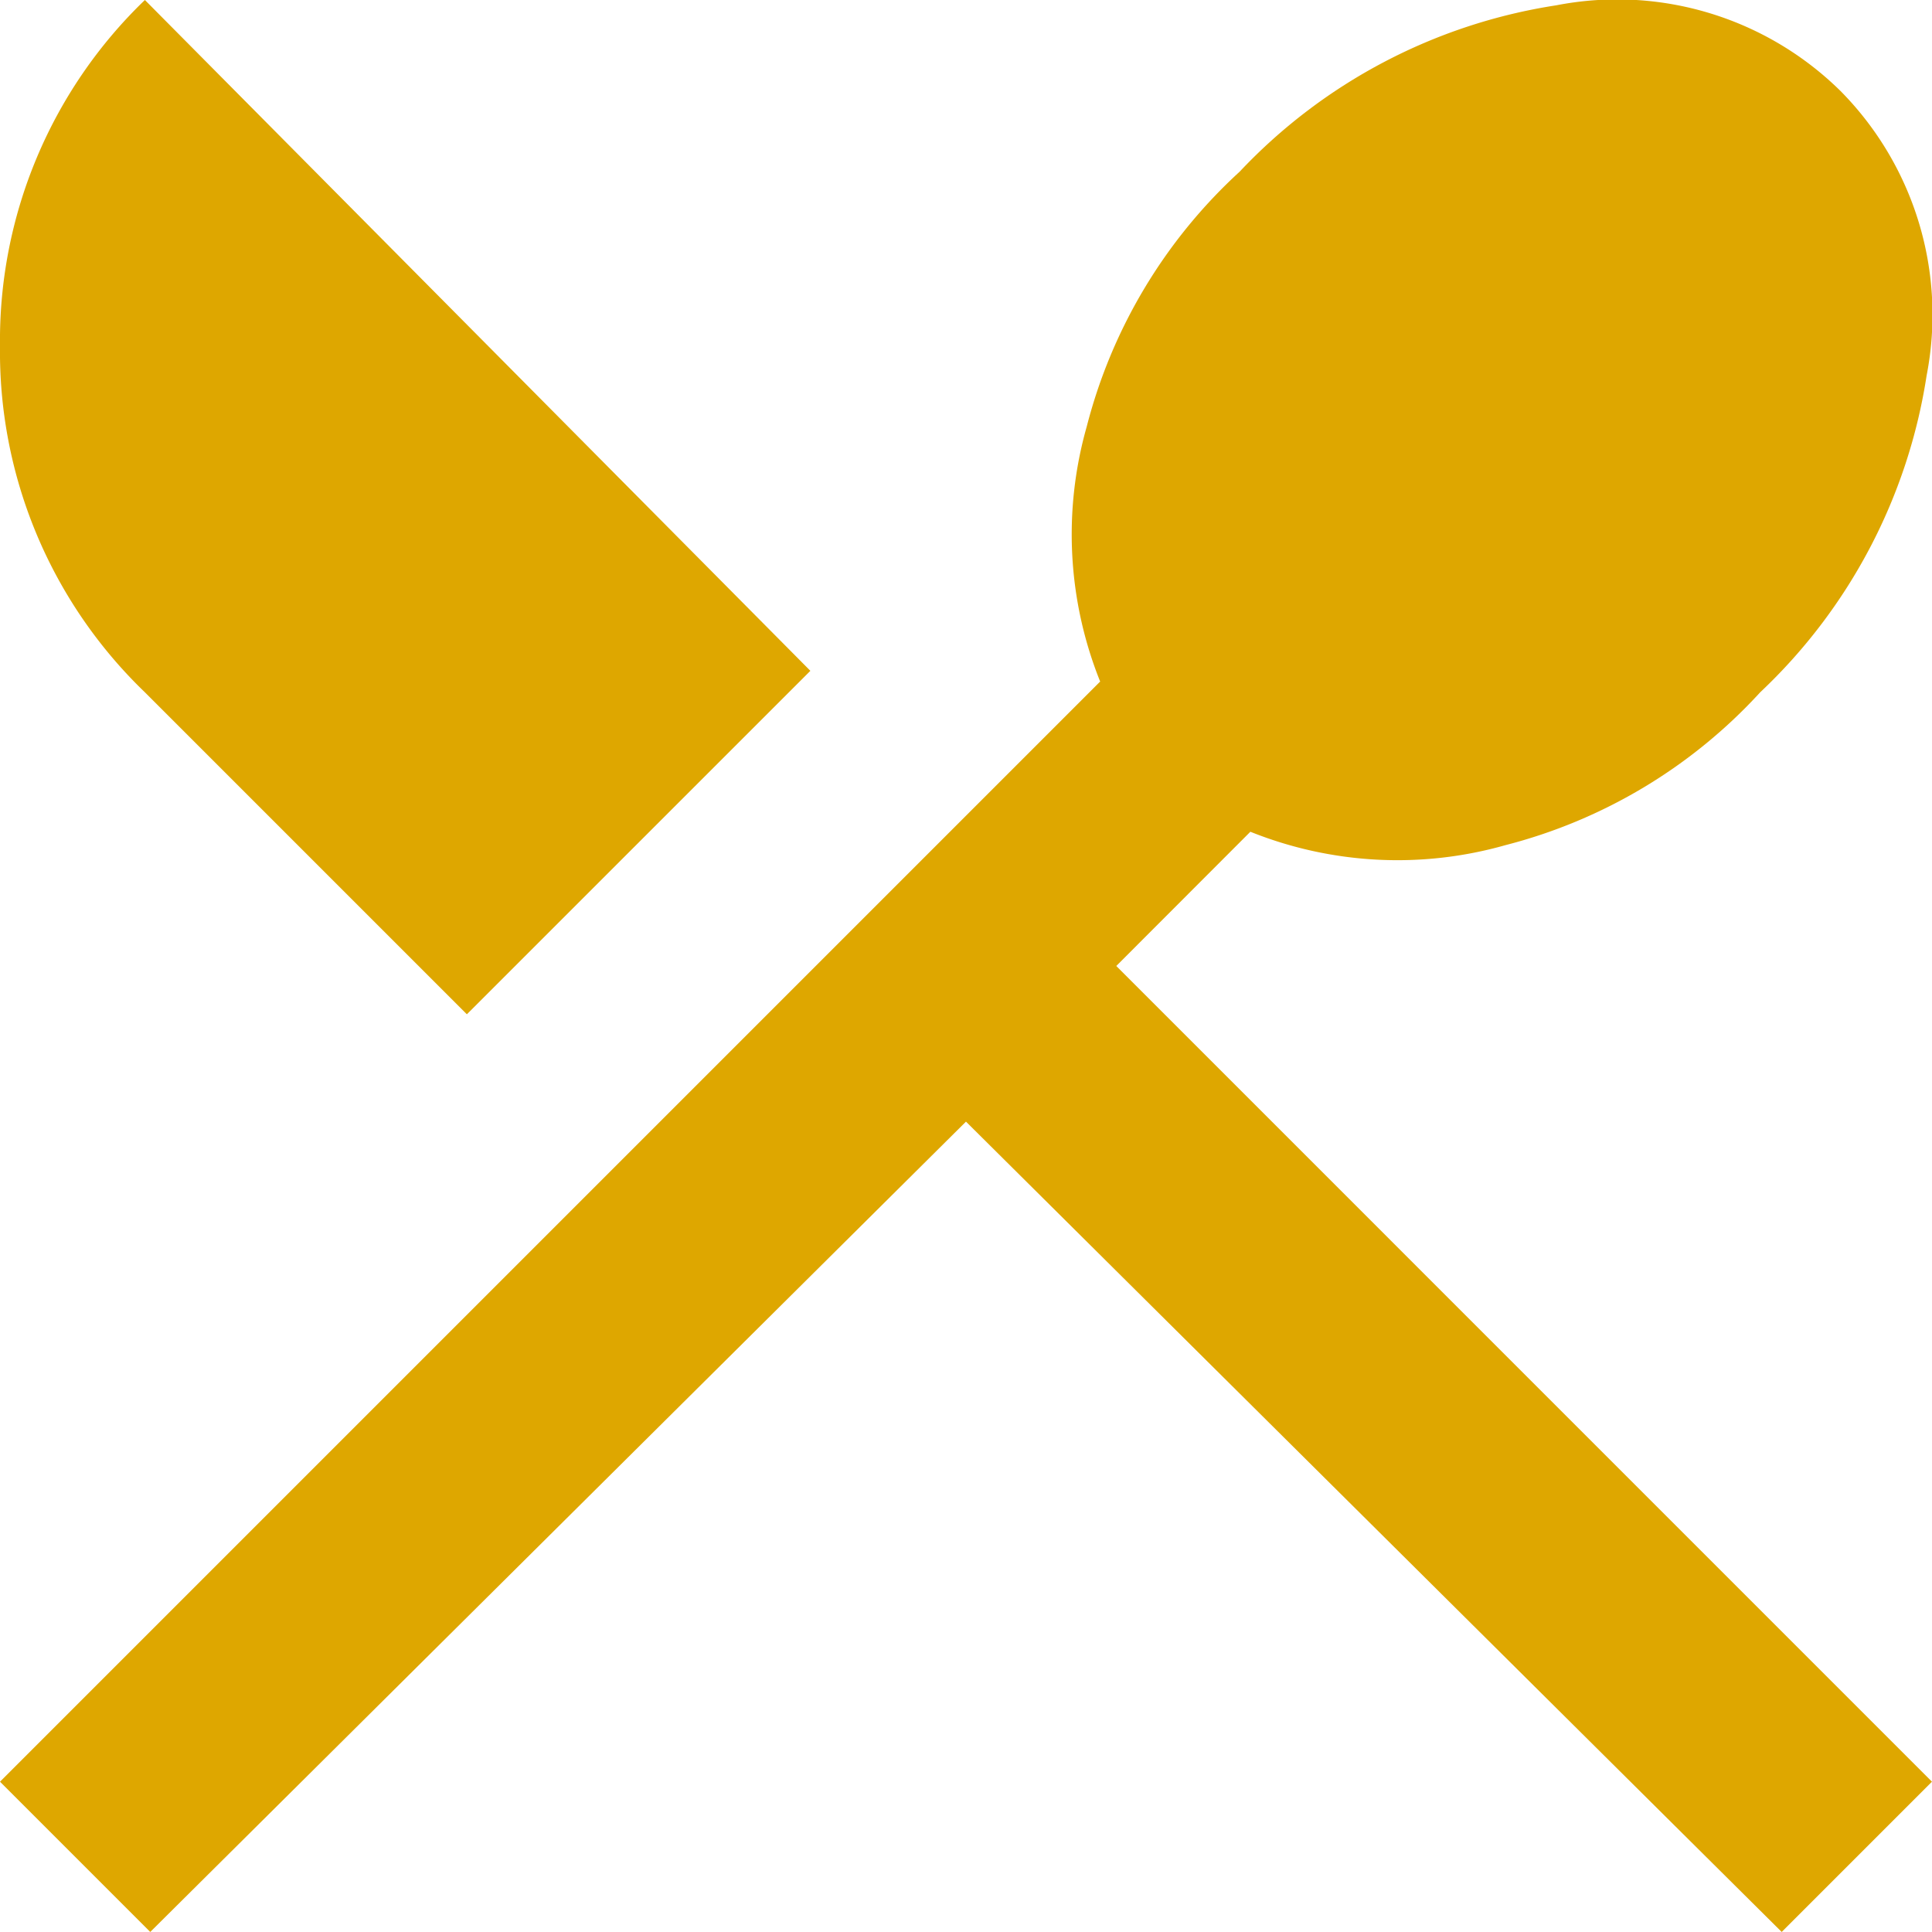
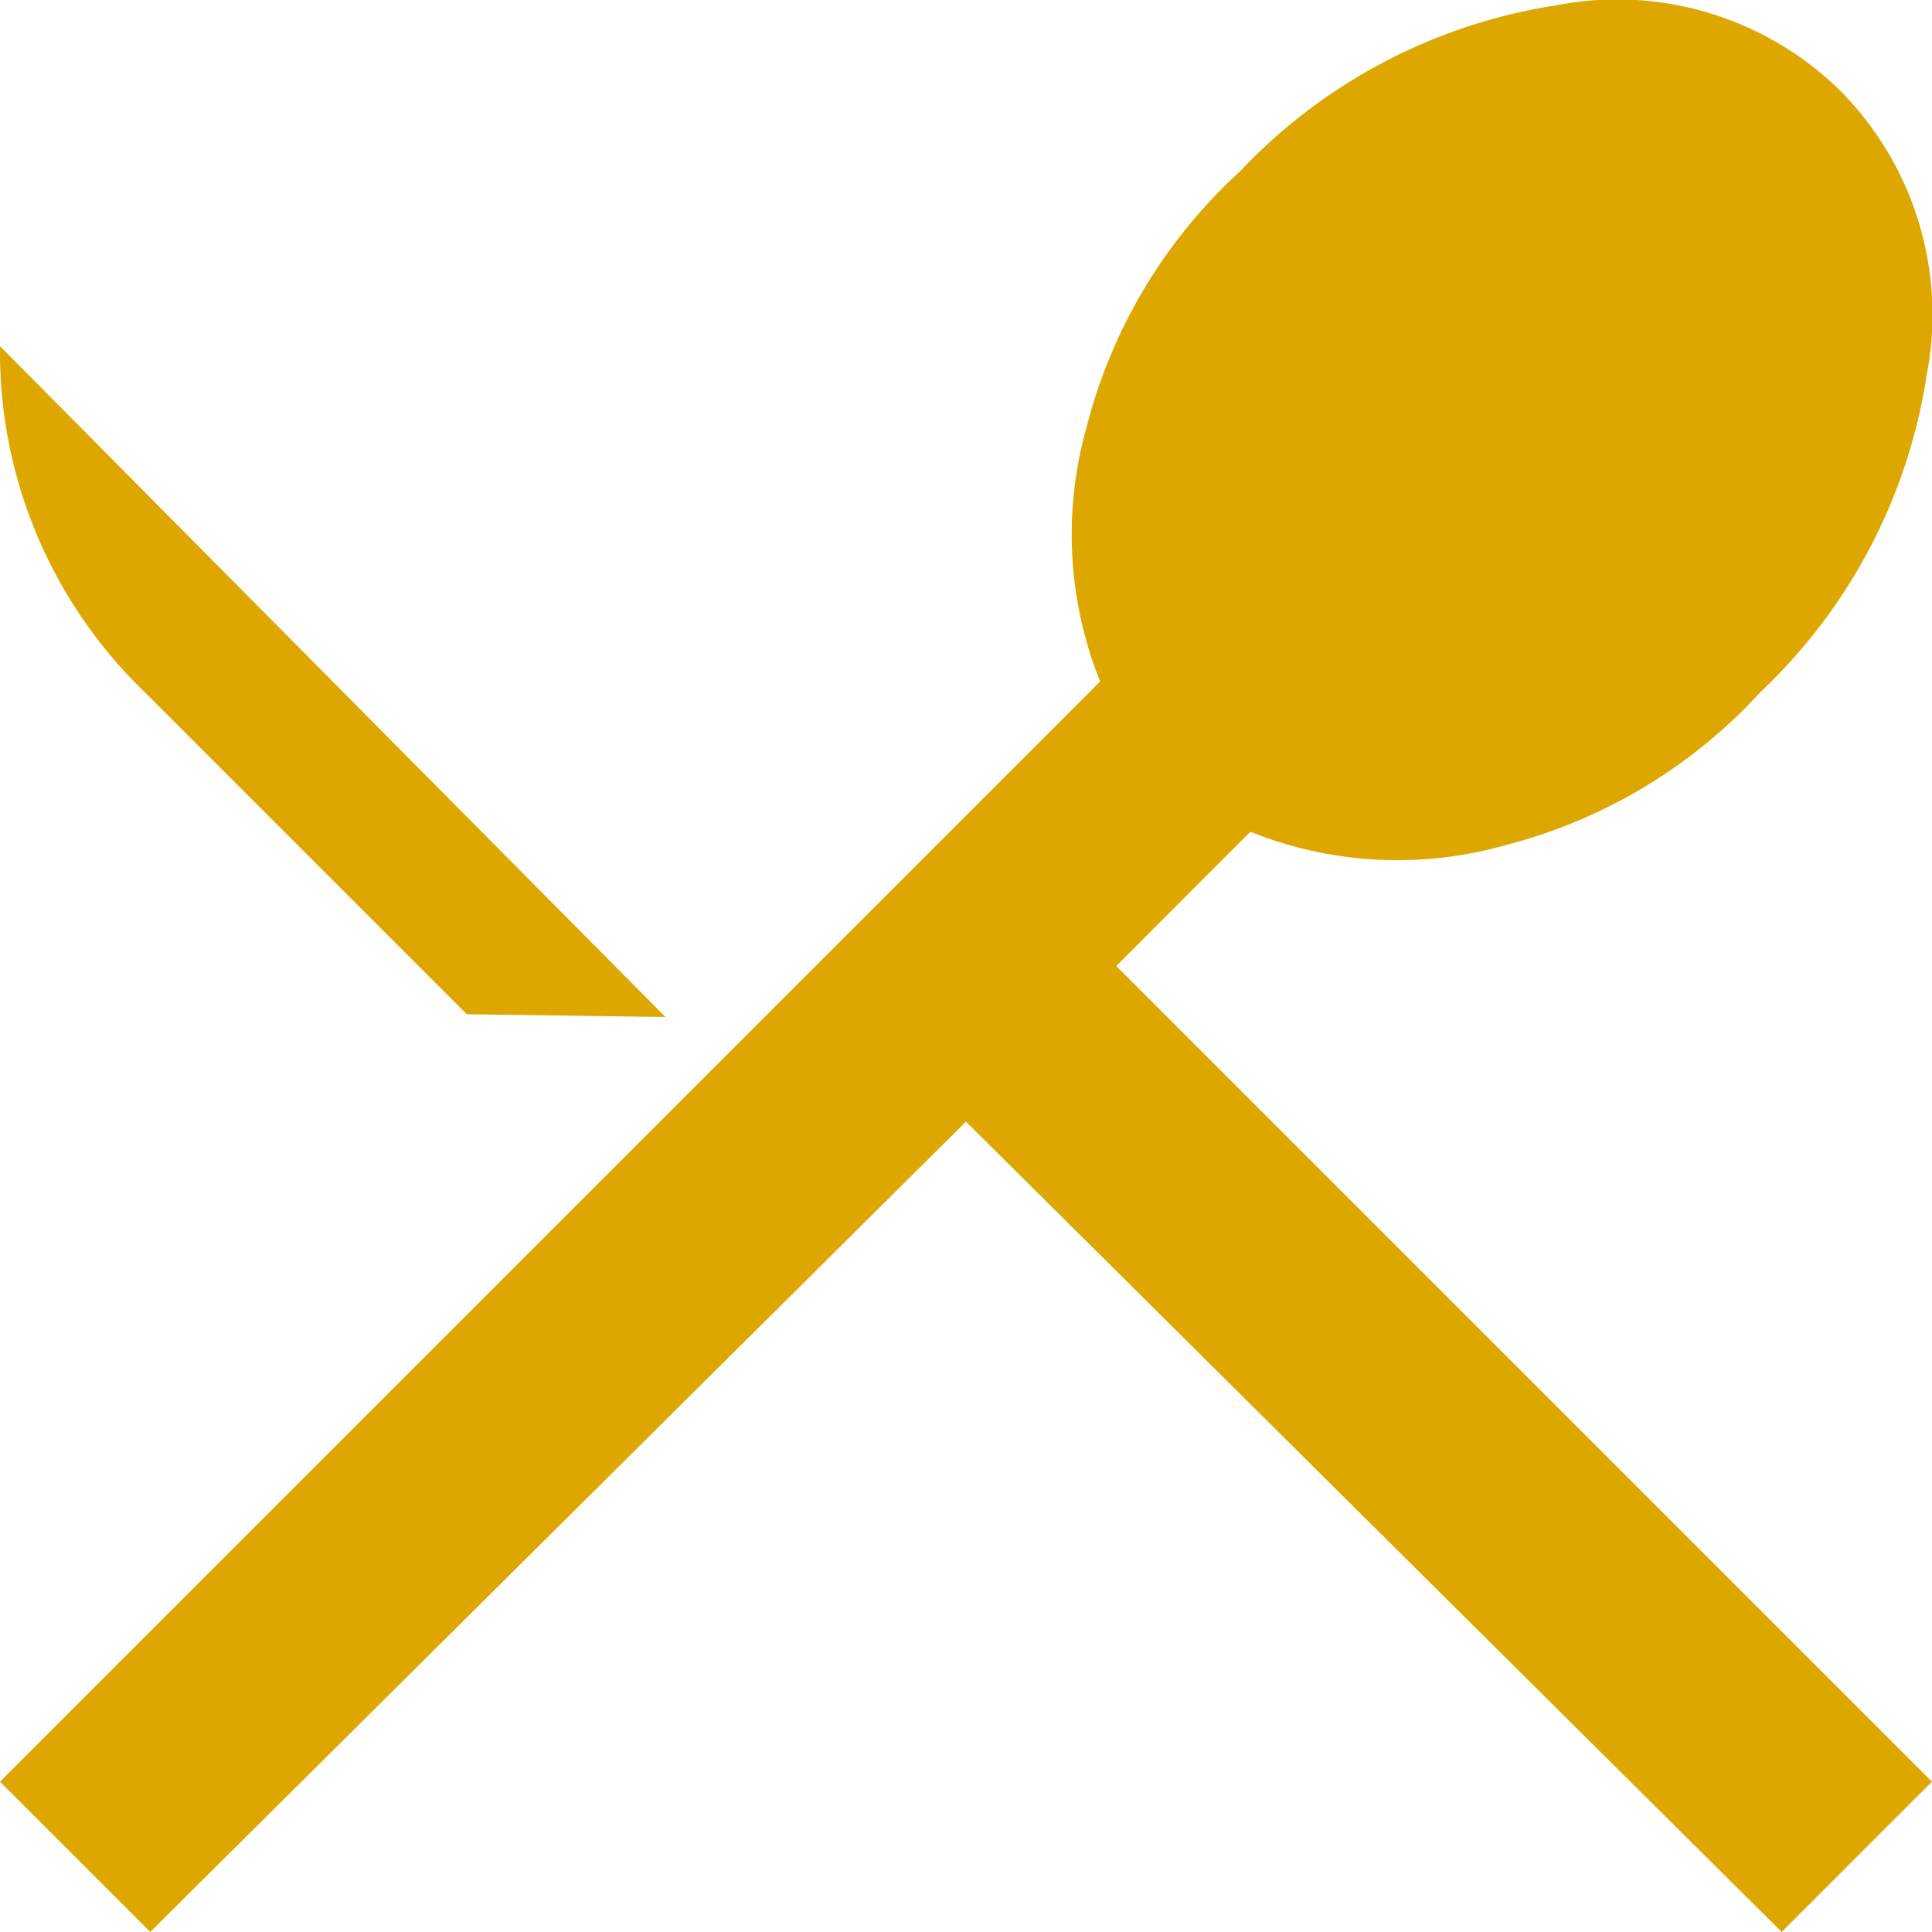
<svg xmlns="http://www.w3.org/2000/svg" width="44.001" height="44" viewBox="0 0 44.001 44">
-   <path id="restaurant_menu_FILL0_wght400_GRAD0_opsz24" d="M122.422-796,119-799.422l25.056-25.056a8.989,8.989,0,0,1-.306-5.806,11.87,11.87,0,0,1,3.483-5.806,12.517,12.517,0,0,1,7.211-3.789,7.245,7.245,0,0,1,6.478,1.956,7.245,7.245,0,0,1,1.956,6.478,12.516,12.516,0,0,1-3.789,7.211,11.869,11.869,0,0,1-5.806,3.483,8.99,8.99,0,0,1-5.806-.306L144.423-818,163-799.422,159.578-796,141-814.455Zm7.211-20.9-7.333-7.333a10.759,10.759,0,0,1-3.3-7.883A10.76,10.76,0,0,1,122.3-840l15.156,15.278Z" transform="translate(-119 840)" fill="#dea700" />
+   <path id="restaurant_menu_FILL0_wght400_GRAD0_opsz24" d="M122.422-796,119-799.422l25.056-25.056a8.989,8.989,0,0,1-.306-5.806,11.87,11.87,0,0,1,3.483-5.806,12.517,12.517,0,0,1,7.211-3.789,7.245,7.245,0,0,1,6.478,1.956,7.245,7.245,0,0,1,1.956,6.478,12.516,12.516,0,0,1-3.789,7.211,11.869,11.869,0,0,1-5.806,3.483,8.99,8.99,0,0,1-5.806-.306L144.423-818,163-799.422,159.578-796,141-814.455Zm7.211-20.9-7.333-7.333a10.759,10.759,0,0,1-3.3-7.883l15.156,15.278Z" transform="translate(-119 840)" fill="#dea700" />
</svg>